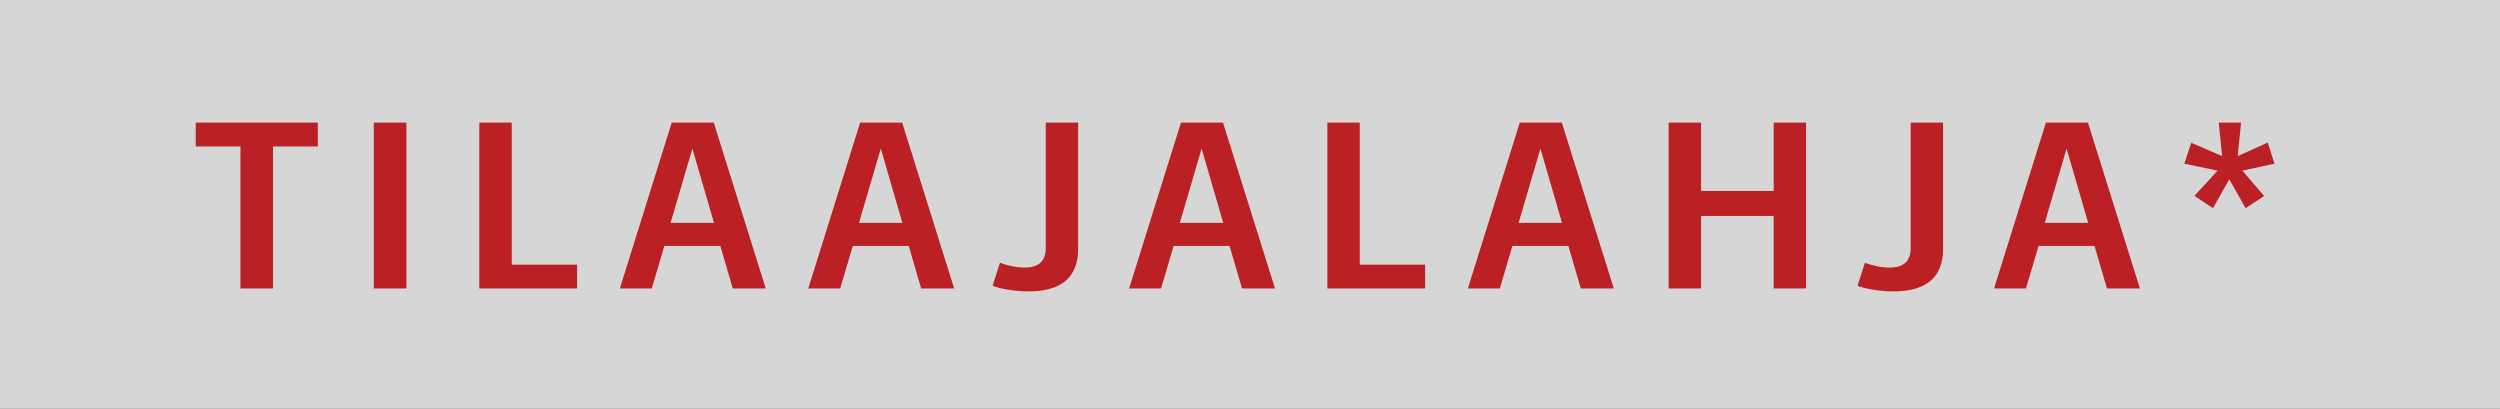
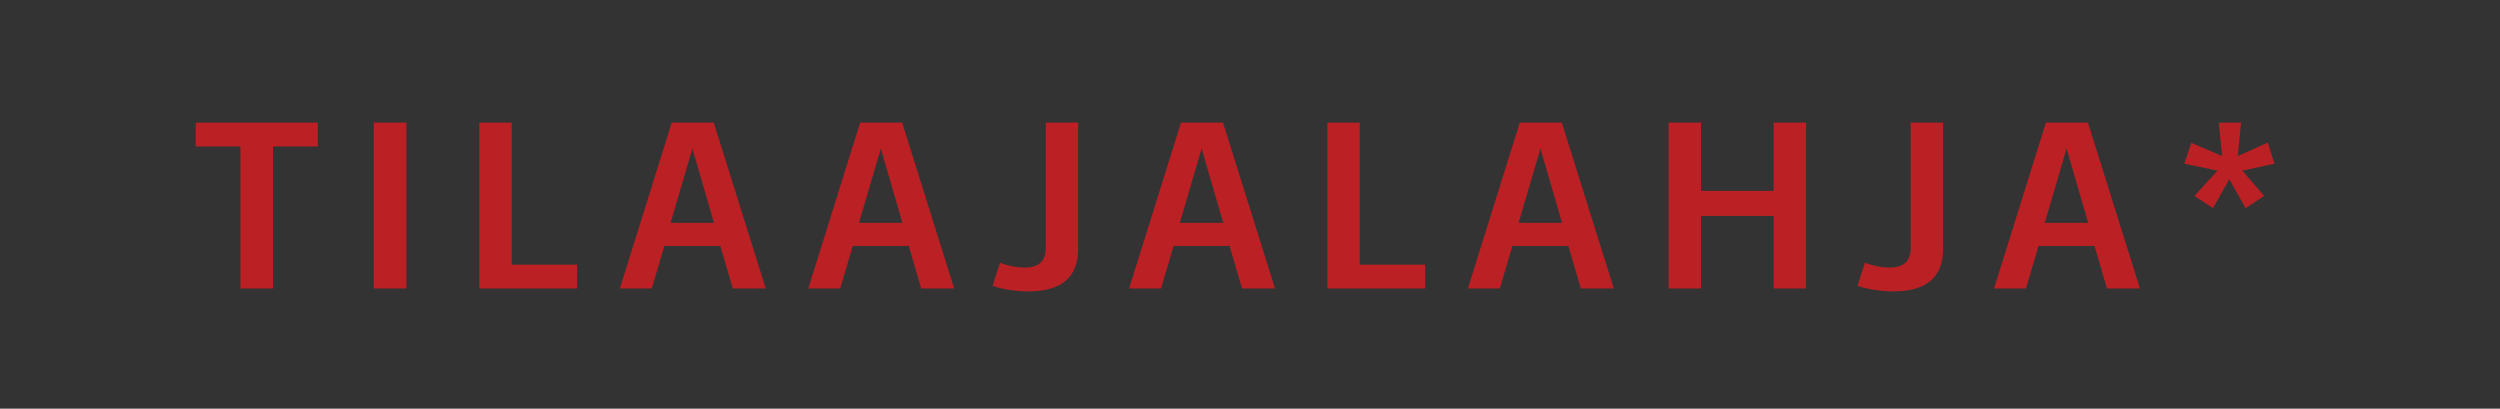
<svg xmlns="http://www.w3.org/2000/svg" width="104" height="17" viewBox="0 0 104 17" version="1.1">
  <rect x="0" y="0" width="104" height="17" fill="#333333" stroke="none" />
  <g id="Labels" fill="none" fill-rule="evenodd">
    <g id="label_GiftELL_fi">
      <g id="Label">
-         <rect id="BG" fill-opacity="0.8" fill="#ffffff" width="104" height="17" />
        <path d="M8.142,6.092 L8.142,5.101 L13.22,5.101 L13.22,6.092 L11.359,6.092 L11.359,12 L10.002,12 L10.002,6.092 L8.142,6.092 Z M15.55,12 L15.55,5.101 L16.907,5.101 L16.907,12 L15.55,12 Z M19.94,12 L19.94,5.101 L21.288,5.101 L21.288,11.009 L24.008,11.009 L24.008,12 L19.94,12 Z M25.786,12 L27.944,5.101 L29.692,5.101 L31.855,12 L30.483,12 L29.966,10.232 L27.637,10.232 L27.114,12 L25.786,12 Z M27.896,9.271 L29.702,9.271 L28.804,6.18 L27.896,9.271 Z M33.624,12 L35.782,5.101 L37.53,5.101 L39.693,12 L38.321,12 L37.804,10.232 L35.475,10.232 L34.952,12 L33.624,12 Z M35.733,9.271 L37.54,9.271 L36.642,6.18 L35.733,9.271 Z M41.291,11.888 L41.599,10.931 C41.713,10.979 41.868,11.025 42.065,11.067 C42.262,11.11 42.45,11.131 42.629,11.131 C43.212,11.131 43.503,10.861 43.503,10.32 L43.503,5.101 L44.851,5.101 L44.851,10.35 C44.851,11.531 44.16,12.122 42.78,12.122 C42.51,12.122 42.235,12.099 41.955,12.054 C41.675,12.008 41.454,11.953 41.291,11.888 L41.291,11.888 Z M46.971,12 L49.129,5.101 L50.877,5.101 L53.04,12 L51.668,12 L51.15,10.232 L48.821,10.232 L48.299,12 L46.971,12 Z M49.08,9.271 L50.887,9.271 L49.988,6.18 L49.08,9.271 Z M55.219,12 L55.219,5.101 L56.566,5.101 L56.566,11.009 L59.286,11.009 L59.286,12 L55.219,12 Z M61.064,12 L63.223,5.101 L64.971,5.101 L67.134,12 L65.762,12 L65.244,10.232 L62.915,10.232 L62.393,12 L61.064,12 Z M63.174,9.271 L64.98,9.271 L64.082,6.18 L63.174,9.271 Z M69.415,12 L69.415,5.101 L70.763,5.101 L70.763,7.942 L73.785,7.942 L73.785,5.101 L75.133,5.101 L75.133,12 L73.785,12 L73.785,8.982 L70.763,8.982 L70.763,12 L69.415,12 Z M77.272,11.888 L77.58,10.931 C77.694,10.979 77.849,11.025 78.046,11.067 C78.243,11.11 78.431,11.131 78.61,11.131 C79.193,11.131 79.484,10.861 79.484,10.32 L79.484,5.101 L80.832,5.101 L80.832,10.35 C80.832,11.531 80.142,12.122 78.762,12.122 C78.492,12.122 78.216,12.099 77.937,12.054 C77.657,12.008 77.435,11.953 77.272,11.888 L77.272,11.888 Z M82.952,12 L85.11,5.101 L86.858,5.101 L89.021,12 L87.649,12 L87.132,10.232 L84.803,10.232 L84.28,12 L82.952,12 Z M85.062,9.271 L86.868,9.271 L85.97,6.18 L85.062,9.271 Z M90.868,6.81 L91.156,5.94 L92.44,6.492 L92.299,5.101 L93.227,5.101 L93.09,6.492 L94.34,5.931 L94.618,6.81 L93.28,7.098 L94.188,8.152 L93.417,8.66 L92.738,7.459 L92.06,8.66 L91.288,8.152 L92.25,7.098 L90.868,6.81 Z" id="ZBCDEFGHIJKLMNOPQRST-Copy" fill="#bb2024" />
      </g>
    </g>
  </g>
</svg>